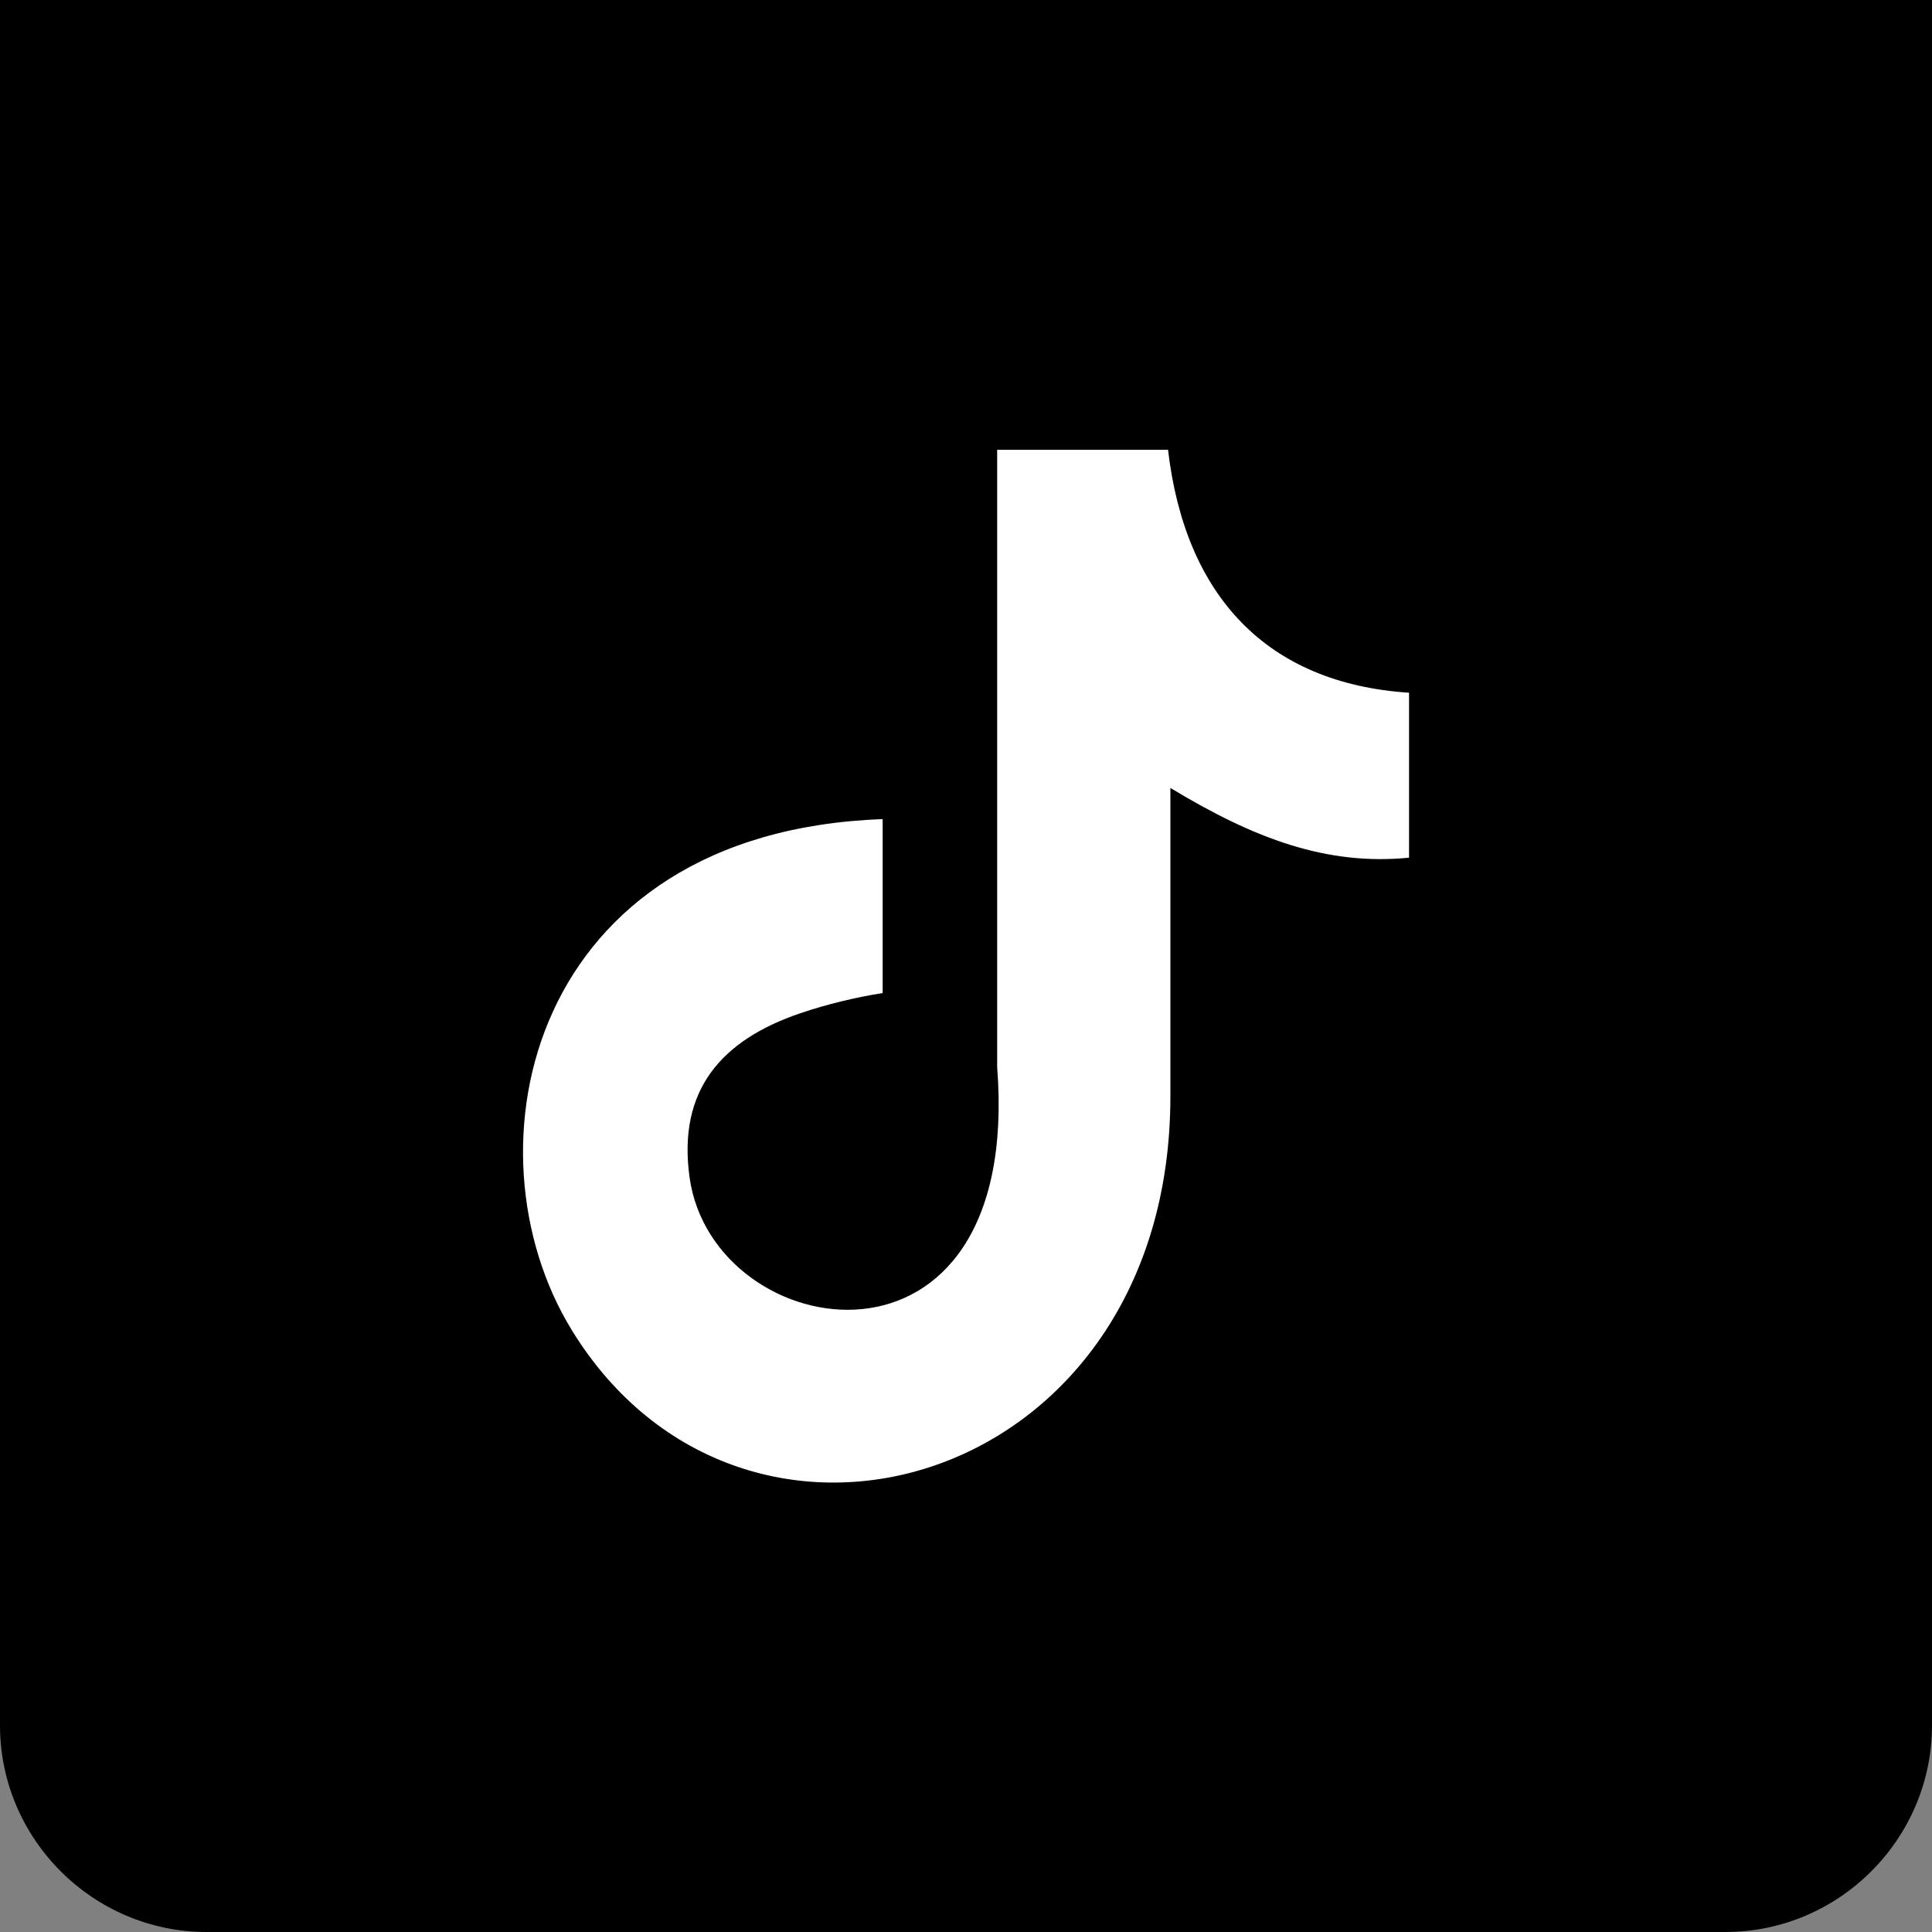
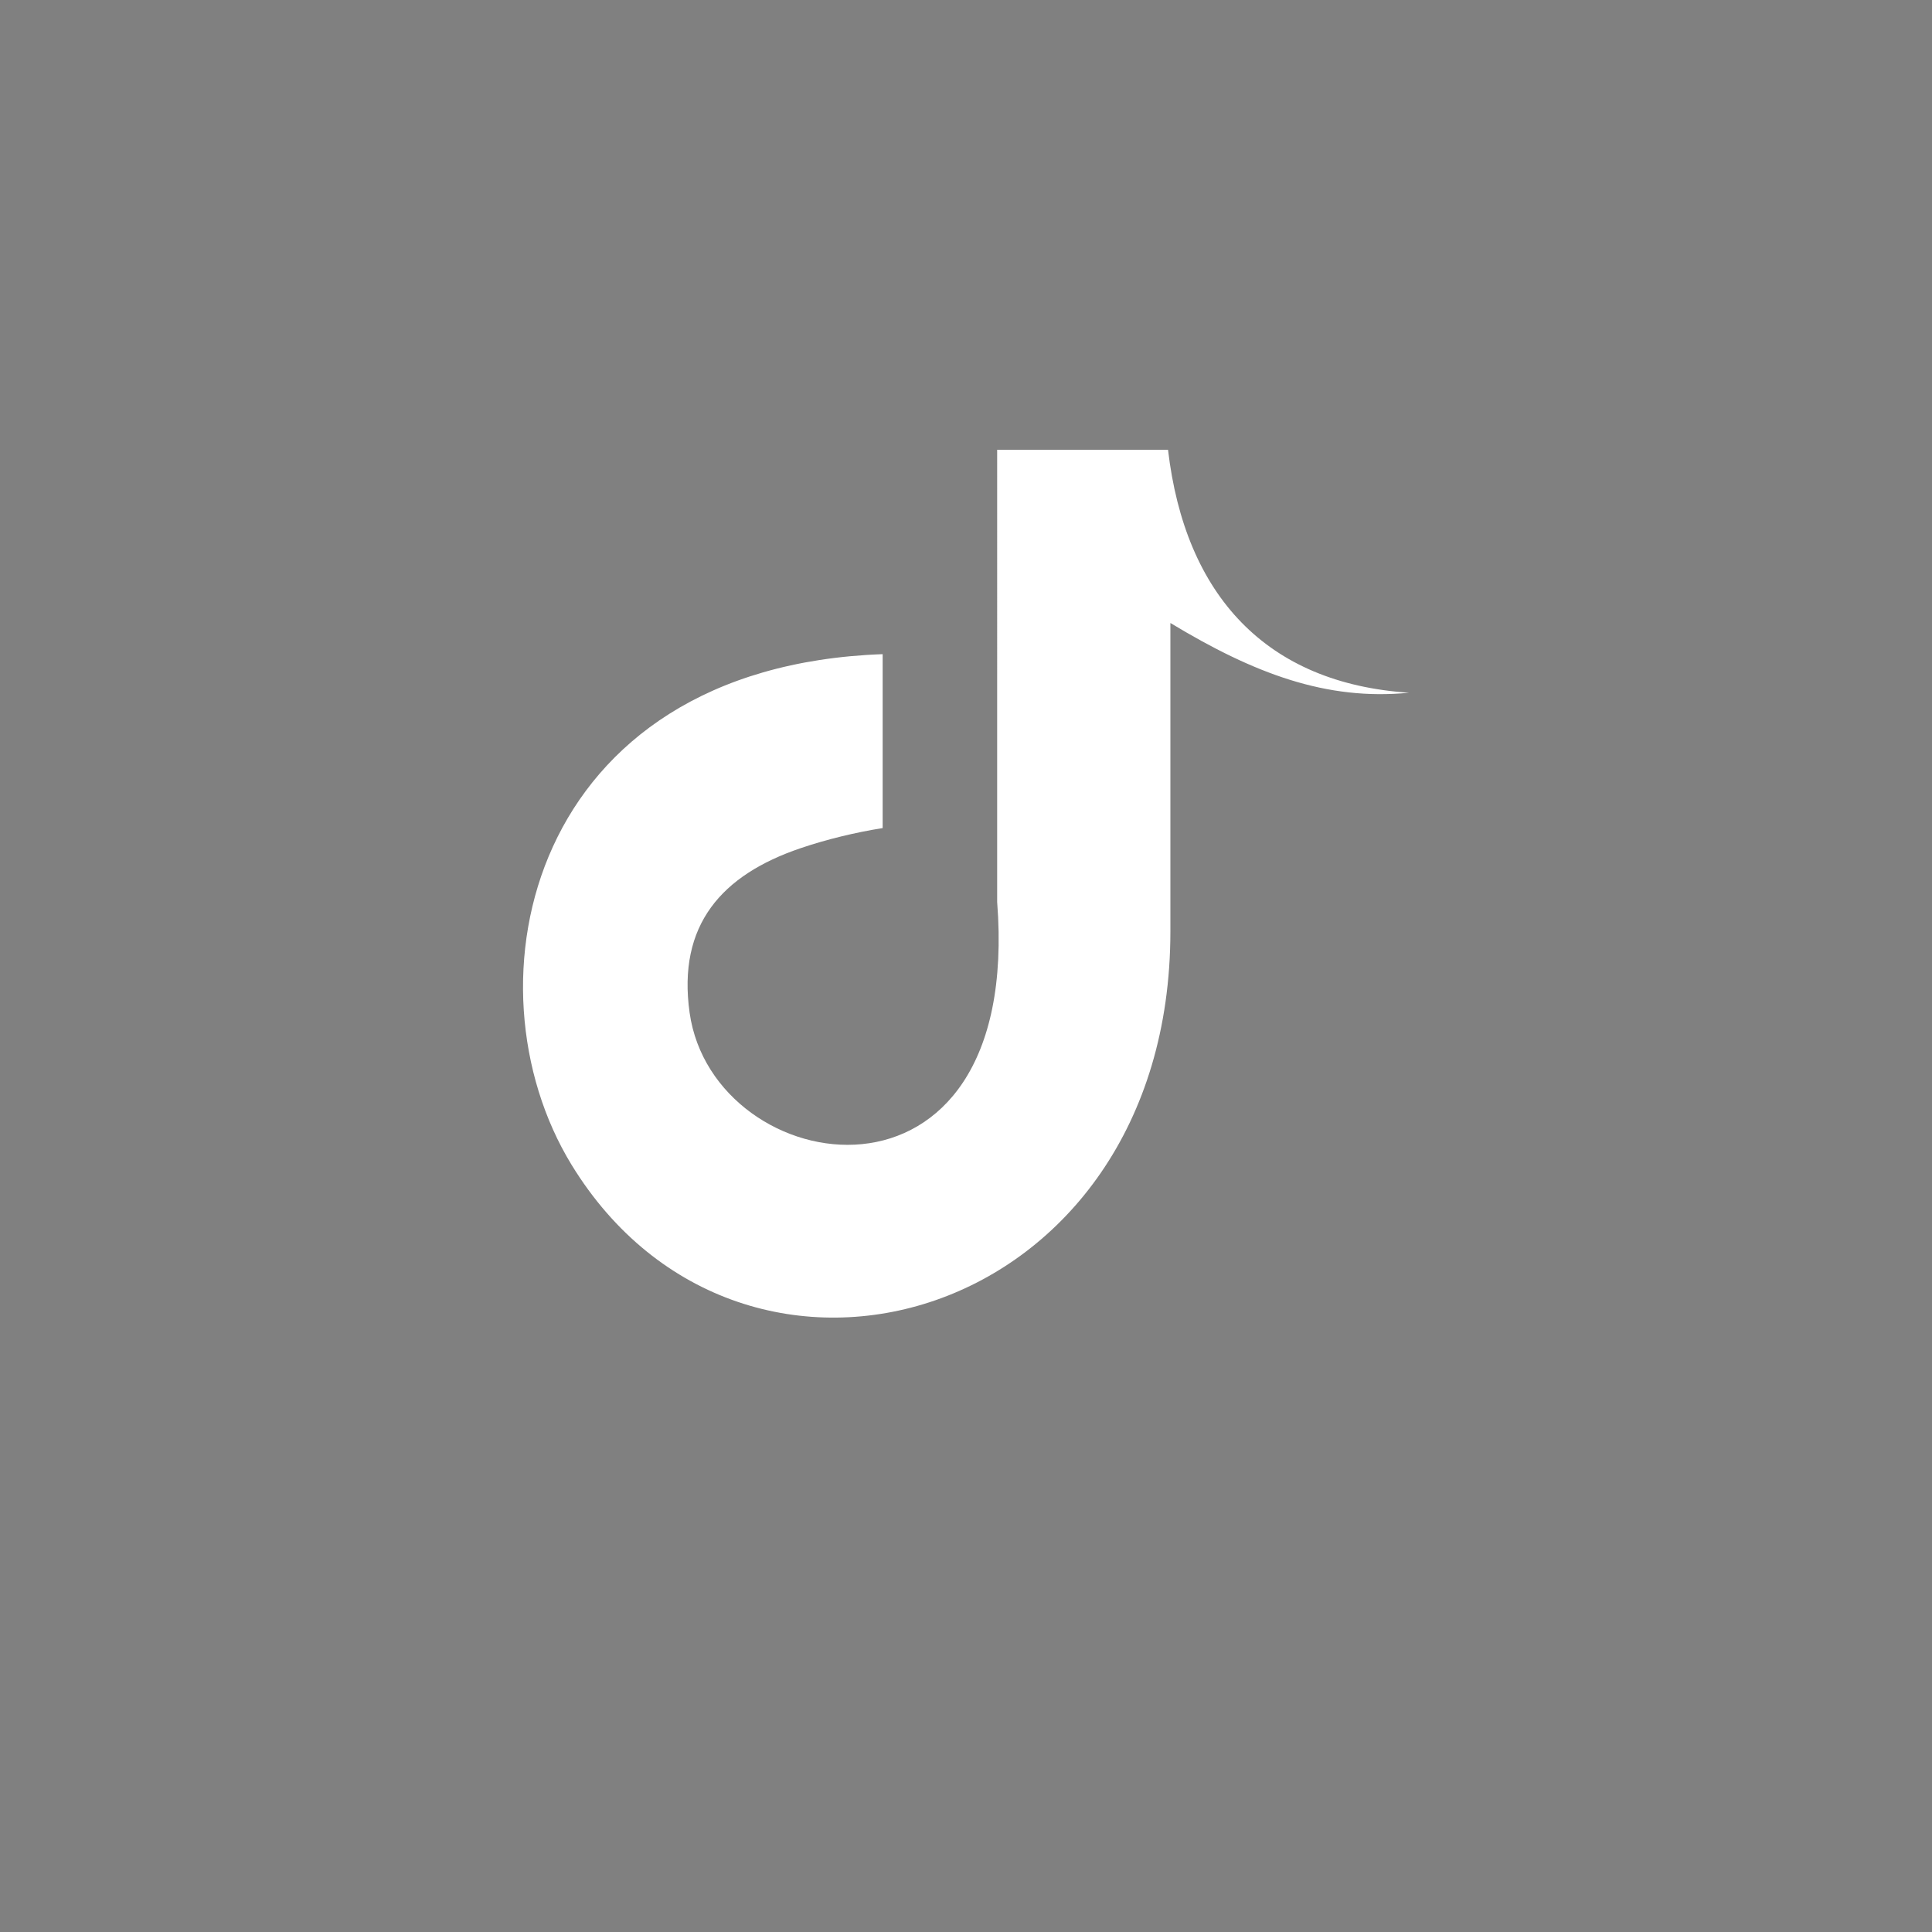
<svg xmlns="http://www.w3.org/2000/svg" id="Layer_2" viewBox="0 0 112.2 112.2">
  <rect x="0" y="0" width="112.2" height="112.2" fill="#808080" stroke="none" />
  <defs>
    <style>.cls-1{fill:#fff;fill-rule:evenodd;}</style>
  </defs>
  <g id="Capa_1">
-     <path d="m112.2,0v100.2c0,6.6-5.4,12-12,12H12c-6.6,0-12-5.4-12-12V0h112.2Z" />
    <g id="Capa_1-2">
-       <path class="cls-1" d="m67.83,26.1c.99,8.51,5.74,13.59,14,14.13v9.58c-4.79.47-8.98-1.1-13.86-4.05v17.91c0,22.75-24.8,29.86-34.78,13.55-6.41-10.49-2.48-28.91,18.07-29.65v10.1c-1.57.25-3.24.65-4.77,1.17-4.57,1.55-7.16,4.45-6.44,9.56,1.39,9.79,19.35,12.69,17.86-6.44V26.12h9.92v-.02Z" />
+       <path class="cls-1" d="m67.83,26.1c.99,8.51,5.74,13.59,14,14.13c-4.79.47-8.98-1.1-13.86-4.05v17.91c0,22.75-24.8,29.86-34.78,13.55-6.41-10.49-2.48-28.91,18.07-29.65v10.1c-1.57.25-3.24.65-4.77,1.17-4.57,1.55-7.16,4.45-6.44,9.56,1.39,9.79,19.35,12.69,17.86-6.44V26.12h9.92v-.02Z" />
    </g>
  </g>
</svg>